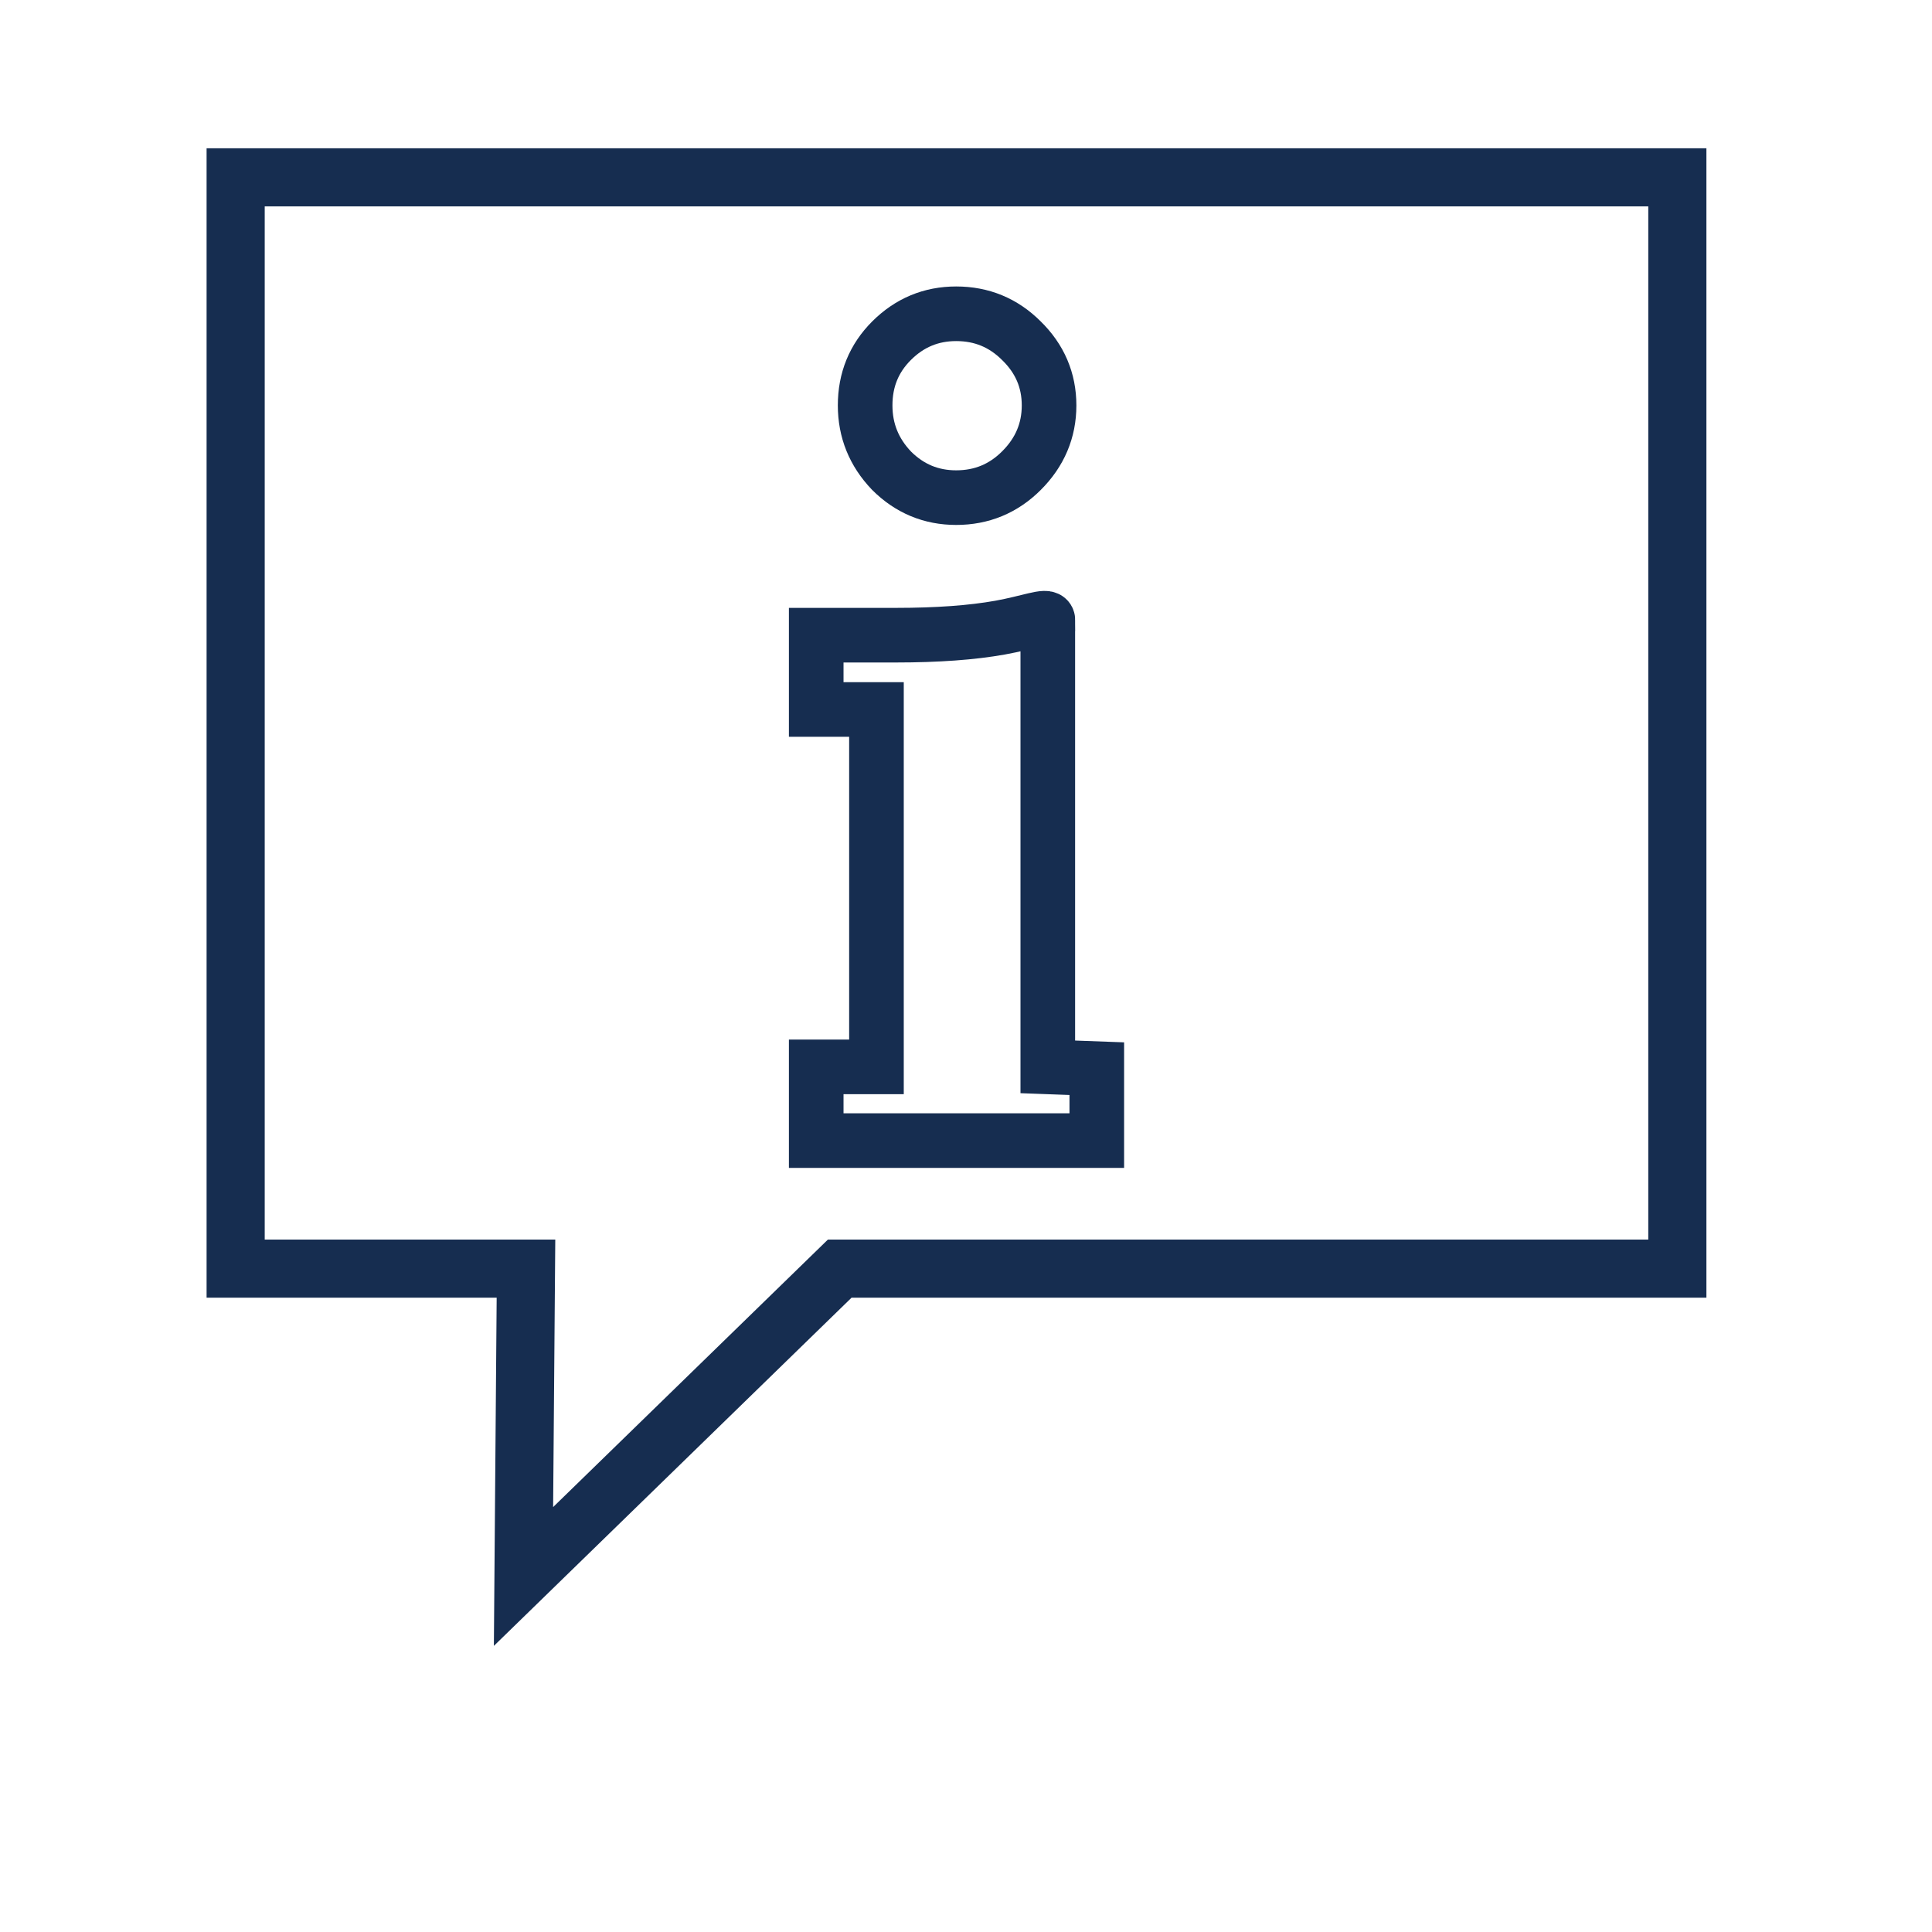
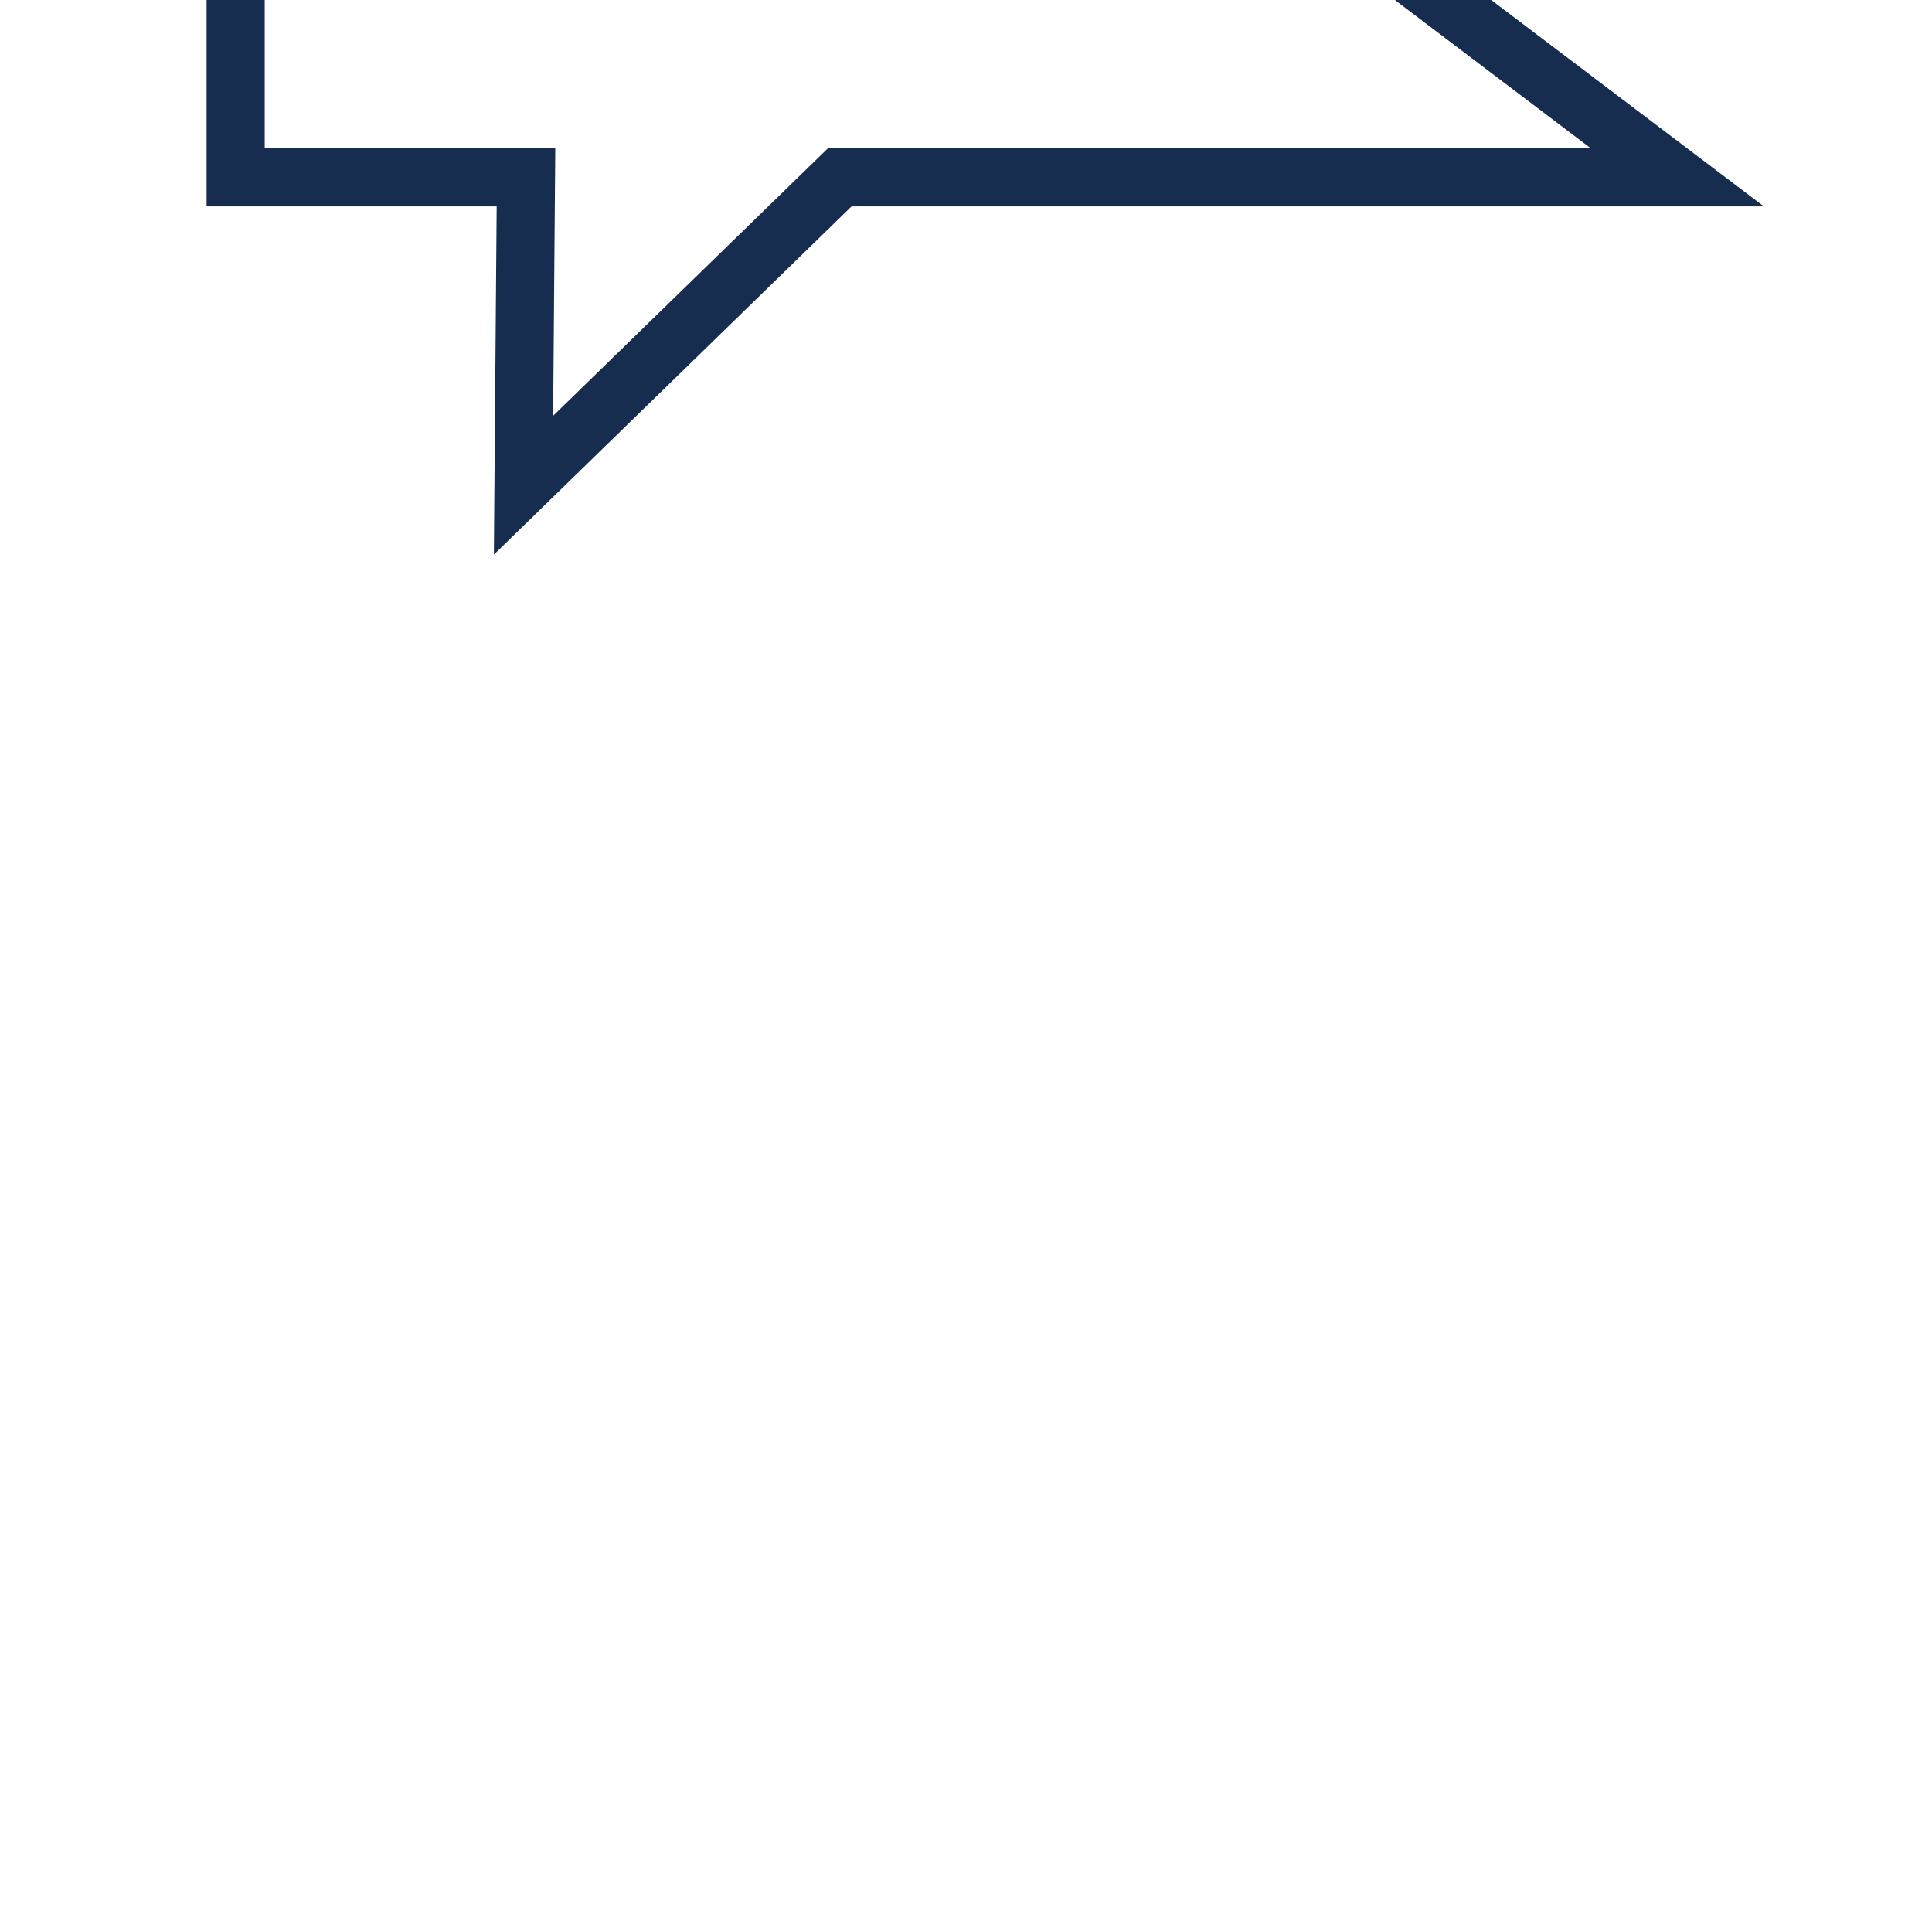
<svg xmlns="http://www.w3.org/2000/svg" xmlns:ns1="http://sodipodi.sourceforge.net/DTD/sodipodi-0.dtd" xmlns:ns2="http://www.inkscape.org/namespaces/inkscape" width="50" height="50" viewBox="0 0 13.229 13.229" version="1.1" id="svg9983" ns1:docname="icon-ueber-uns.svg" ns2:version="0.92.4 (33fec40, 2019-01-16)">
  <defs id="defs9977" />
  <ns1:namedview id="base" pagecolor="#ffffff" bordercolor="#666666" borderopacity="1.0" ns2:pageopacity="0.0" ns2:pageshadow="2" ns2:zoom="1.979899" ns2:cx="29.572007" ns2:cy="-19.728742" ns2:document-units="mm" ns2:current-layer="g1374" showgrid="false" units="px" fit-margin-top="0" fit-margin-left="0" fit-margin-right="0" fit-margin-bottom="0" ns2:window-width="958" ns2:window-height="1179" ns2:window-x="2880" ns2:window-y="0" ns2:window-maximized="0" />
  <g ns2:label="Layer 1" ns2:groupmode="layer" id="layer1" transform="translate(-98.513,-141.148)">
    <g id="g1374" transform="translate(-198.737,2222.807)">
      <g transform="matrix(0.513,0,0,0.513,438.749,-1103.469)" id="g2891">
        <g aria-label="i" style="font-style:normal;font-variant:normal;font-weight:bold;font-stretch:normal;font-size:17.16px;line-height:1.25;font-family:'Bodoni MT';-inkscape-font-specification:'Bodoni MT Bold';letter-spacing:0px;word-spacing:0px;fill:none;fill-opacity:1;stroke:#162d50;stroke-width:0.729;stroke-miterlimit:4;stroke-dasharray:none;stroke-opacity:1" id="text2878" transform="translate(0.722,2.63)">
-           <path d="m -265.001,-1904.022 c 0,-0.341 0.117,-0.628 0.352,-0.863 0.24,-0.24 0.528,-0.36 0.863,-0.36 0.341,0 0.631,0.12 0.871,0.36 0.246,0.24 0.369,0.528 0.369,0.863 0,0.335 -0.123,0.626 -0.369,0.871 -0.24,0.24 -0.531,0.36 -0.871,0.36 -0.335,0 -0.623,-0.12 -0.863,-0.36 -0.235,-0.246 -0.352,-0.536 -0.352,-0.871 z m 2.438,2.866 v 5.963 l 0.654,0.024 v 0.96 h -3.745 v -0.984 h 0.804 v -4.77 h -0.804 v -0.992 h 1.064 c 0.553,0 1.017,-0.034 1.391,-0.101 0.374,-0.067 0.637,-0.174 0.637,-0.101 z" style="font-style:normal;font-variant:normal;font-weight:bold;font-stretch:normal;font-family:'Bodoni MT';-inkscape-font-specification:'Bodoni MT Bold';fill:none;stroke:#162d50;stroke-width:0.729;stroke-miterlimit:4;stroke-dasharray:none;stroke-opacity:1" id="path2885" ns2:connector-curvature="0" ns1:nodetypes="scscscscsccccccccccsccc" />
-         </g>
-         <path style="opacity:1;fill:none;fill-opacity:1;stroke:#162d50;stroke-width:0.776;stroke-miterlimit:4;stroke-dasharray:none;stroke-opacity:1" d="m -253.438,-1904.436 v 14.566 h -11.18 l -4.221,4.109 0.033,-4.109 h -3.875 v -14.566 z" id="rect2880" ns2:connector-curvature="0" ns1:nodetypes="cccccccc" />
+           </g>
+         <path style="opacity:1;fill:none;fill-opacity:1;stroke:#162d50;stroke-width:0.776;stroke-miterlimit:4;stroke-dasharray:none;stroke-opacity:1" d="m -253.438,-1904.436 h -11.18 l -4.221,4.109 0.033,-4.109 h -3.875 v -14.566 z" id="rect2880" ns2:connector-curvature="0" ns1:nodetypes="cccccccc" />
      </g>
    </g>
  </g>
</svg>